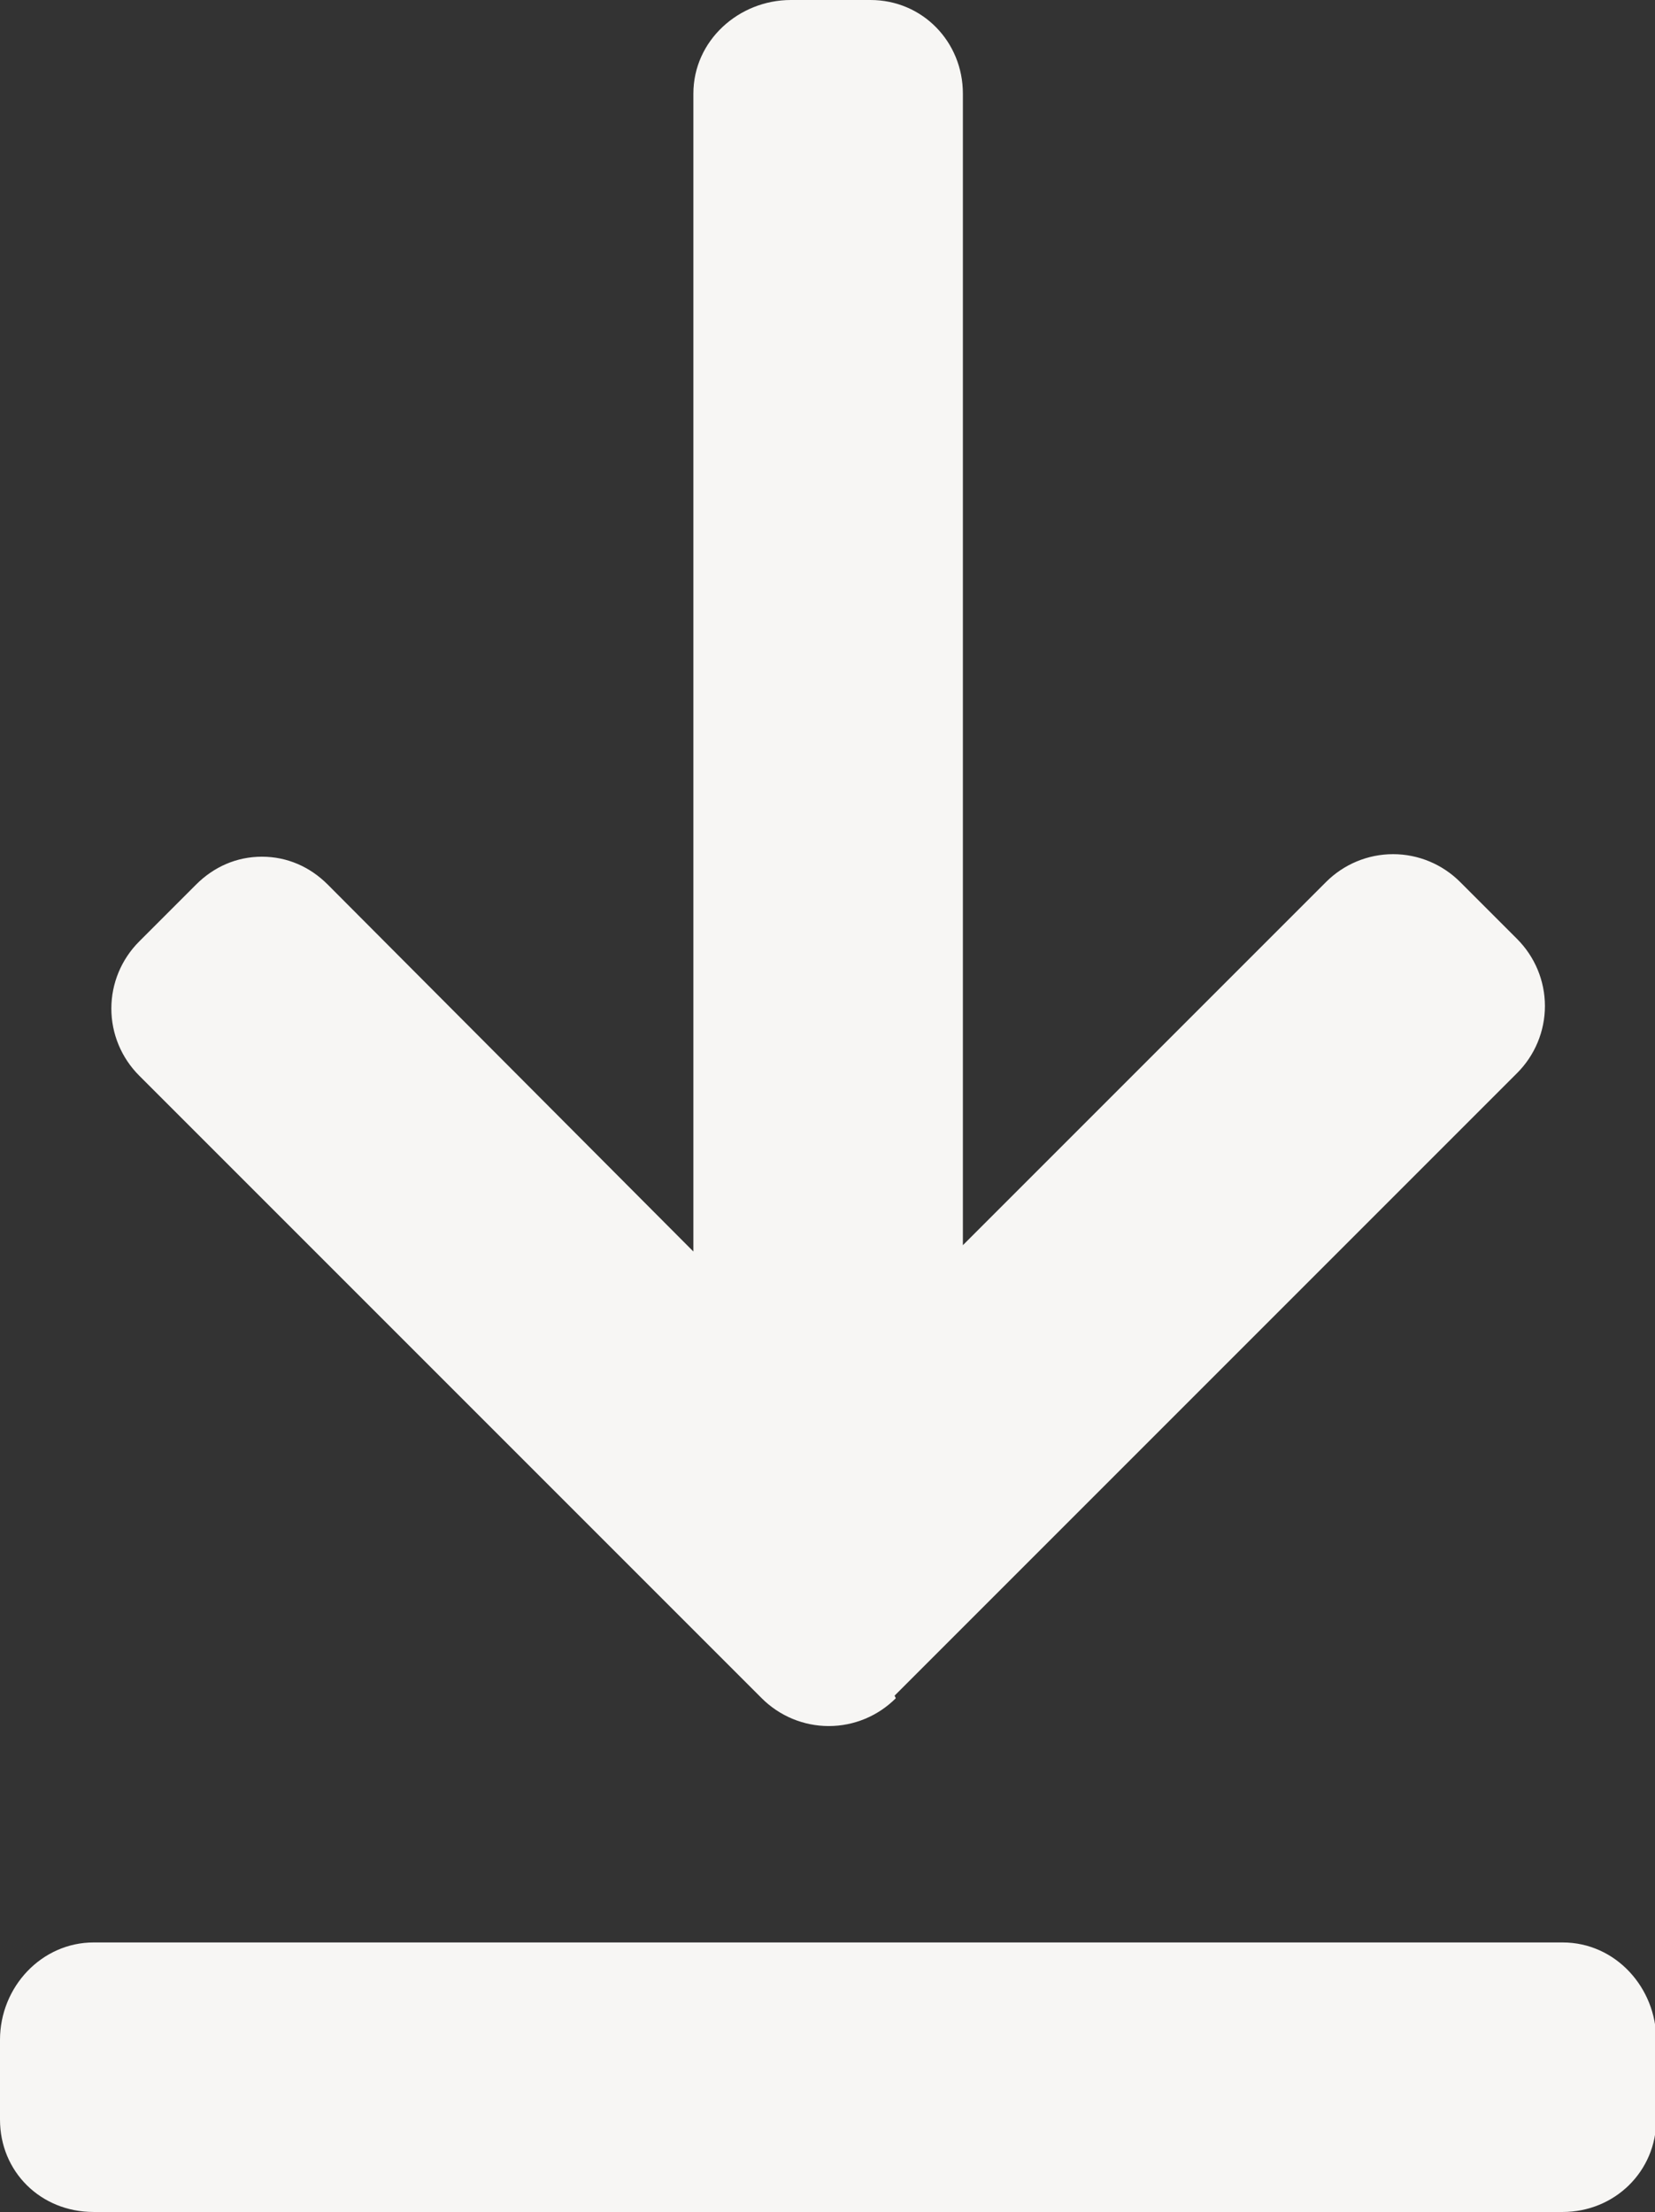
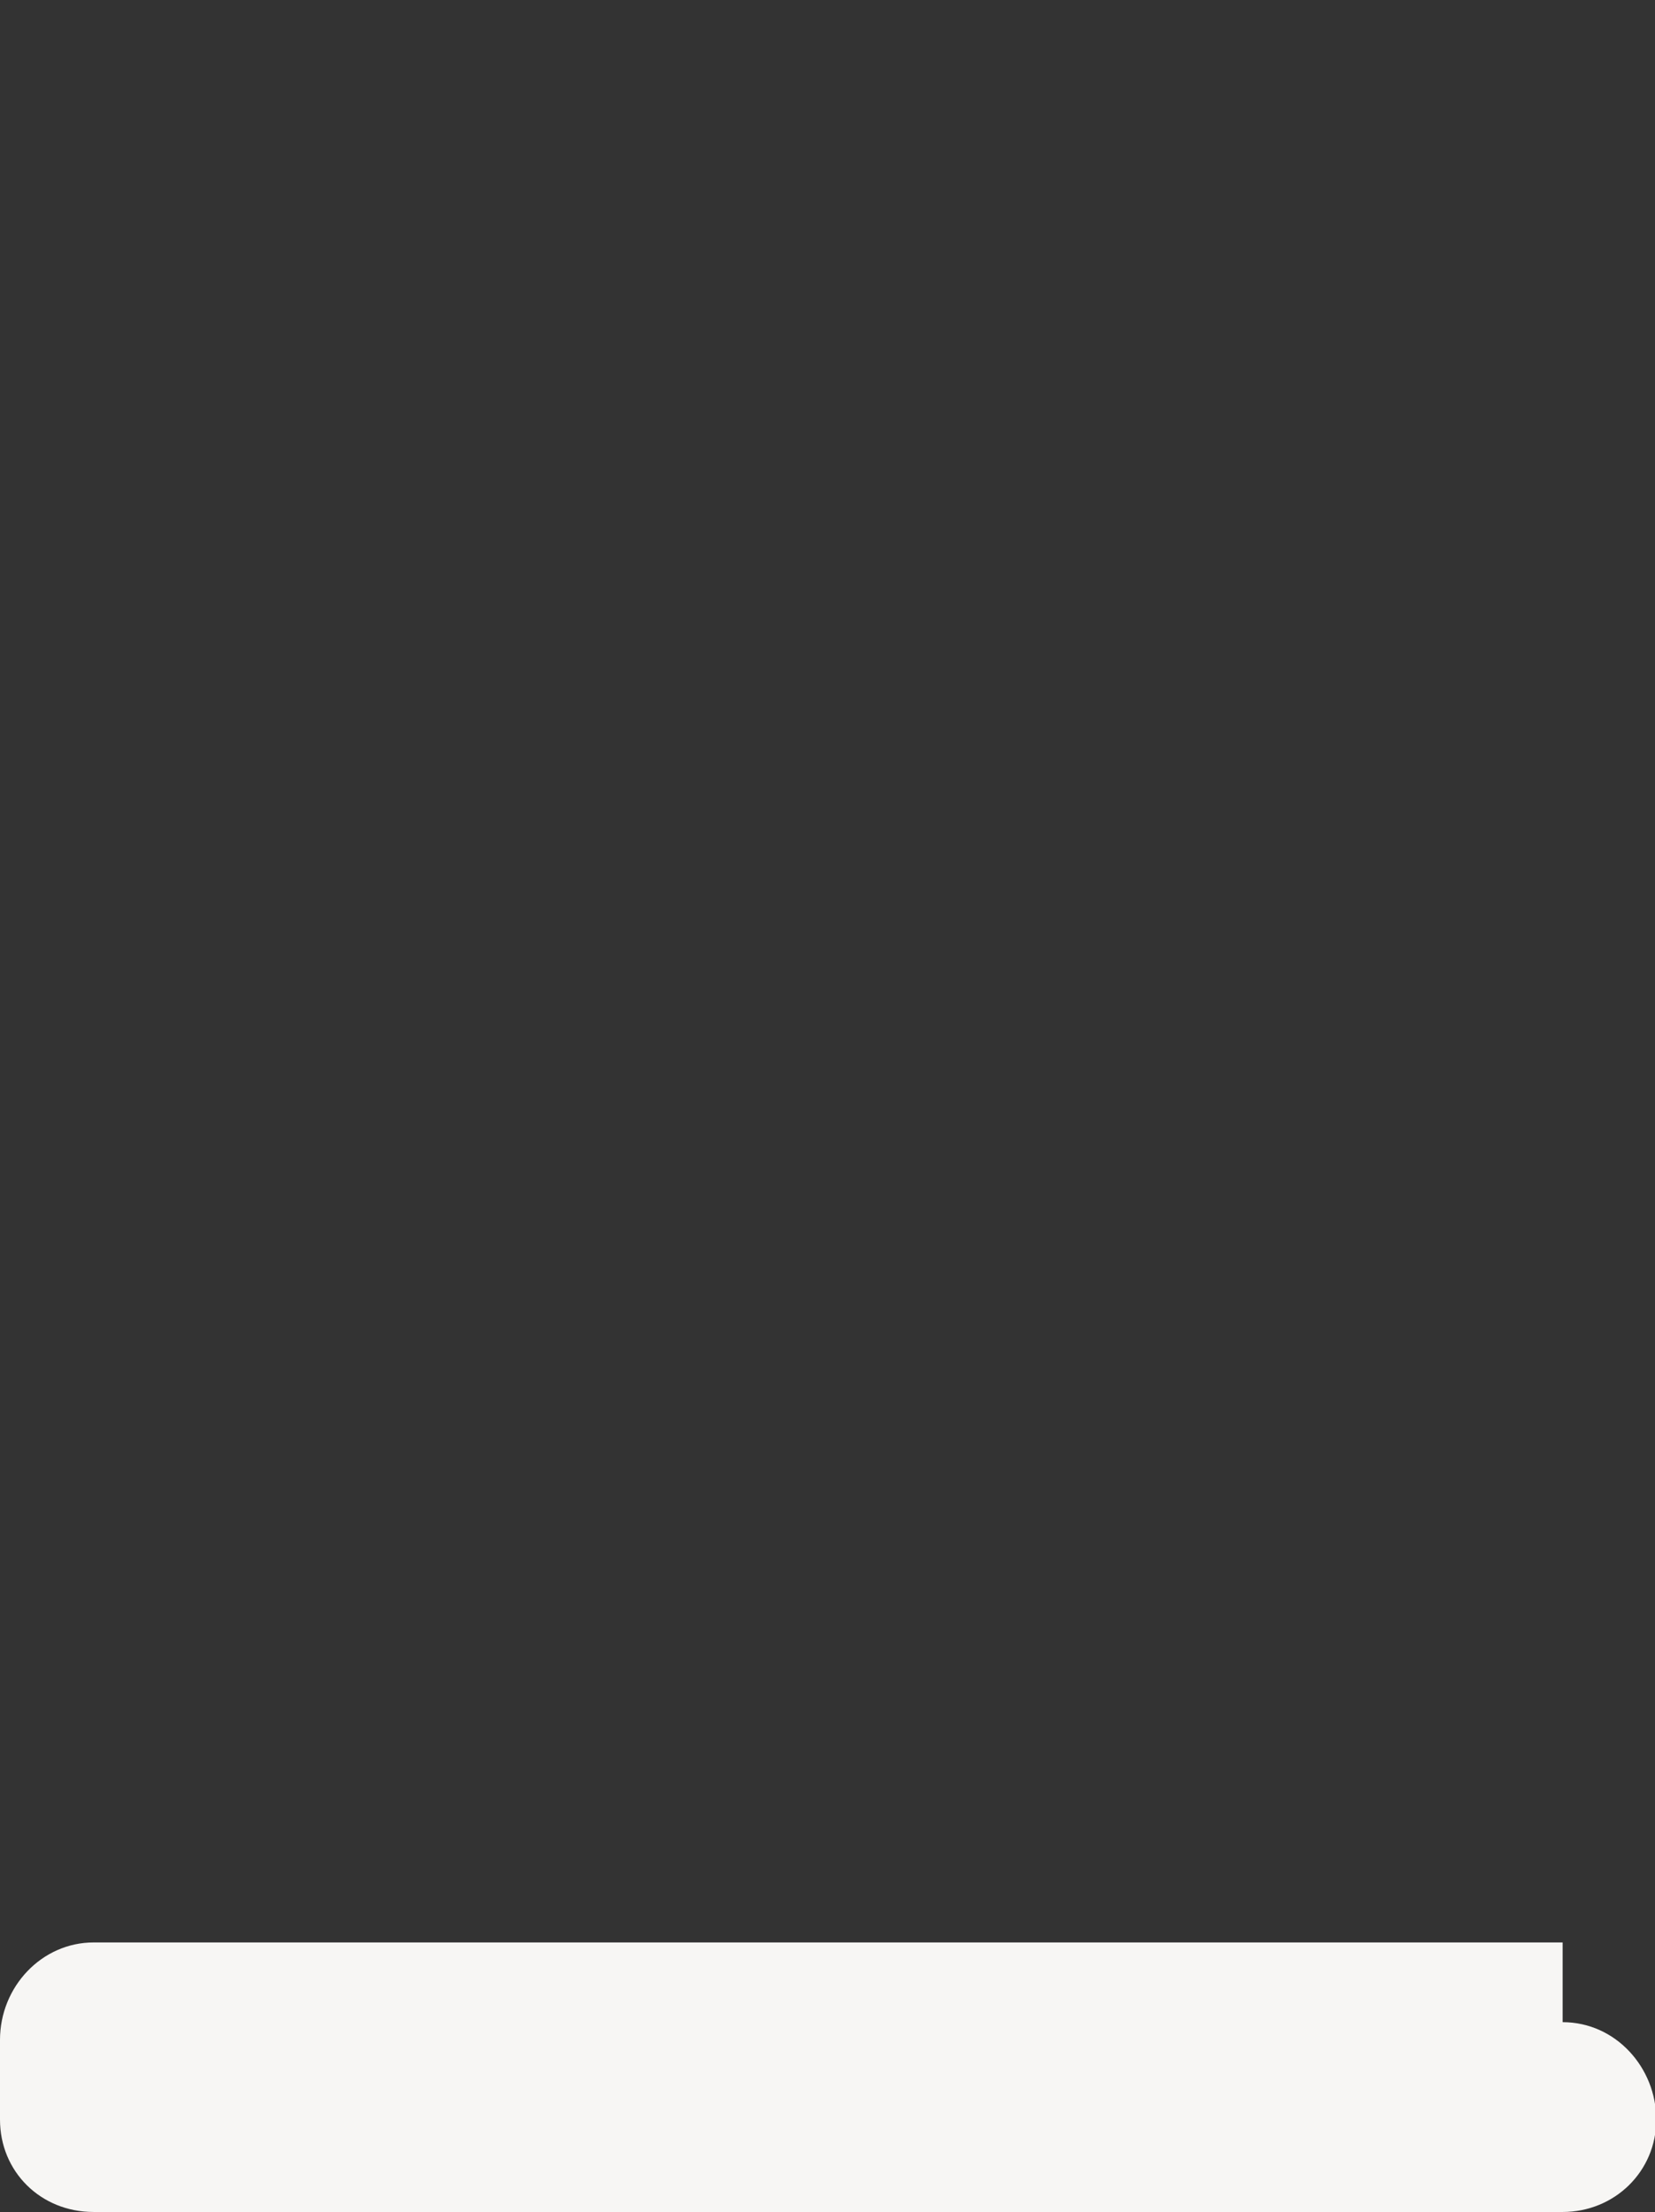
<svg xmlns="http://www.w3.org/2000/svg" id="Layer_2" viewBox="0 0 13.08 17.48">
  <rect x="0" y="0" width="13.08" height="17.48" fill="#333333" stroke="none" />
  <defs>
    <style>.cls-1{fill:#f7f6f4;stroke-width:0px;}</style>
  </defs>
  <g id="Layer_1-2">
-     <path class="cls-1" d="m7.07,13.4l4.92-4.92c.14-.14.22-.33.22-.53s-.08-.39-.22-.53l-.45-.45c-.14-.14-.33-.22-.53-.22s-.39.08-.53.22l-2.87,2.87V.74c0-.41-.32-.74-.73-.74h-.63c-.41,0-.77.32-.77.74v9.15l-2.89-2.9c-.14-.14-.32-.22-.52-.22s-.38.08-.52.22l-.45.45c-.14.14-.22.33-.22.53s.08.39.22.53l4.92,4.92c.14.14.33.22.53.22.2,0,.39-.08.53-.22Z" />
-     <path class="cls-1" d="m12.35,15.35H.74c-.41,0-.74.35-.74.77v.63c0,.41.32.73.74.73h11.61c.41,0,.74-.32.74-.73v-.63c0-.41-.32-.77-.74-.77Z" />
+     <path class="cls-1" d="m12.35,15.35H.74c-.41,0-.74.35-.74.77v.63c0,.41.32.73.74.73h11.61c.41,0,.74-.32.74-.73c0-.41-.32-.77-.74-.77Z" />
  </g>
</svg>